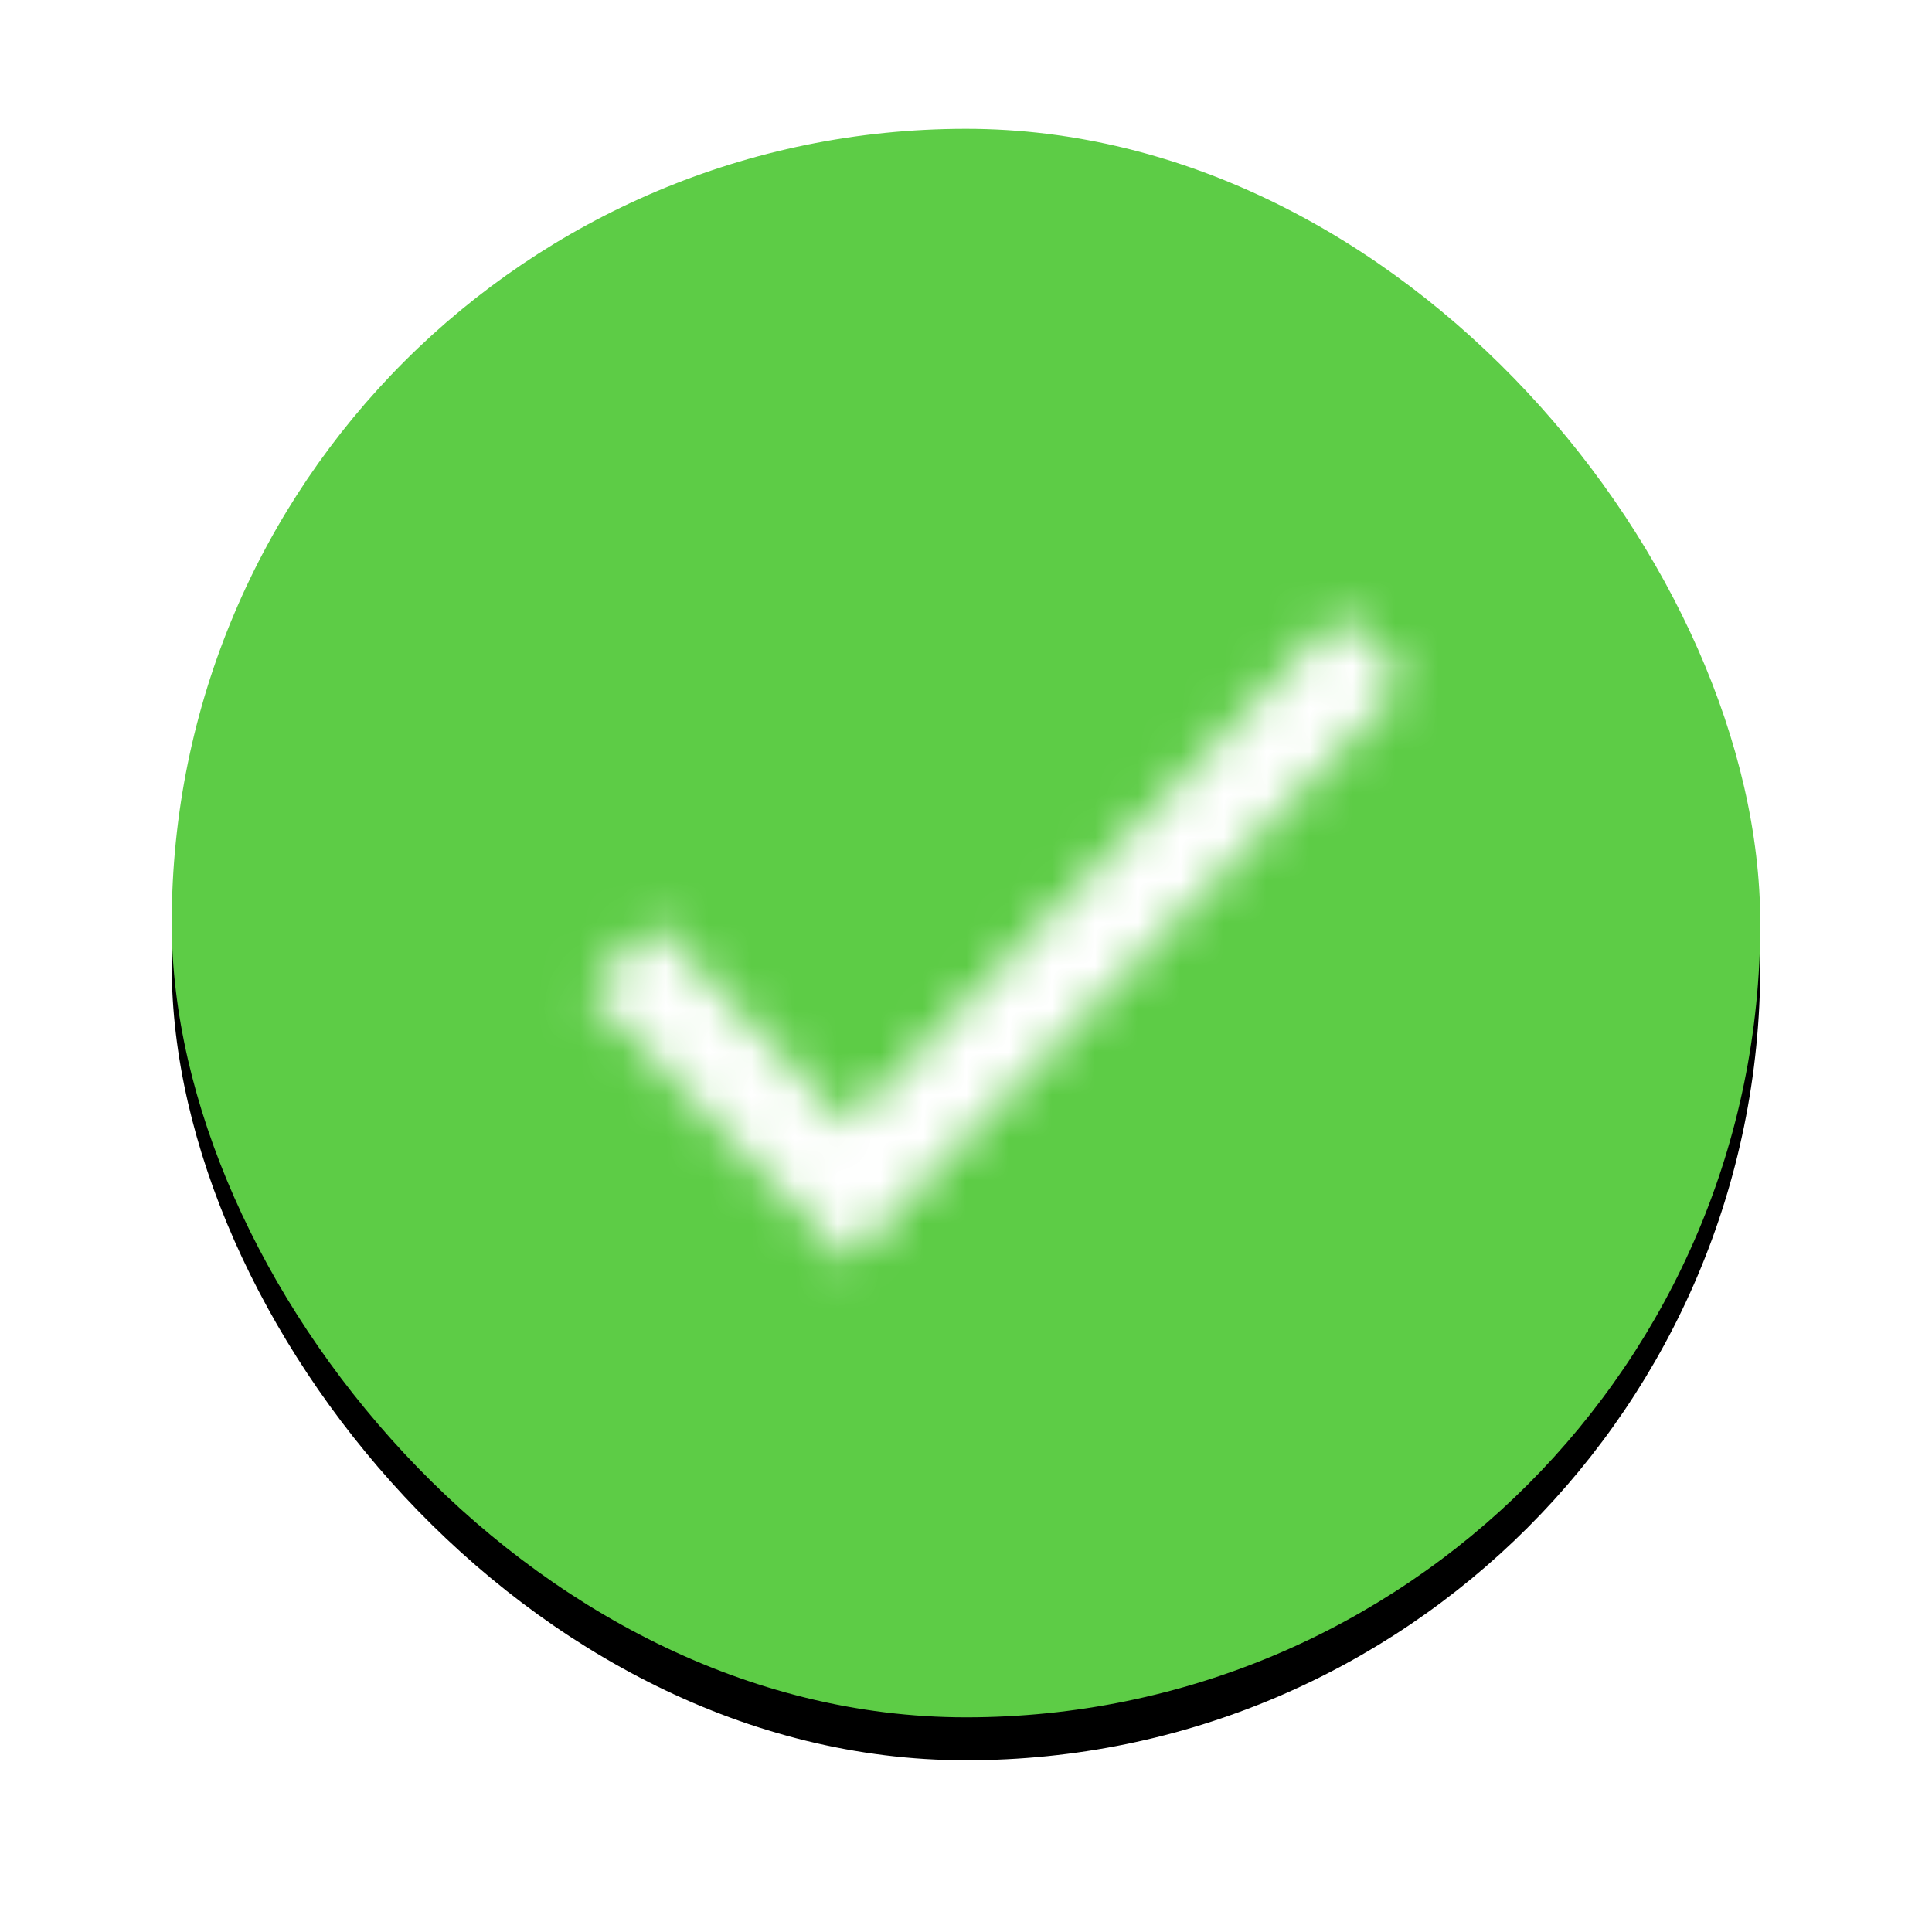
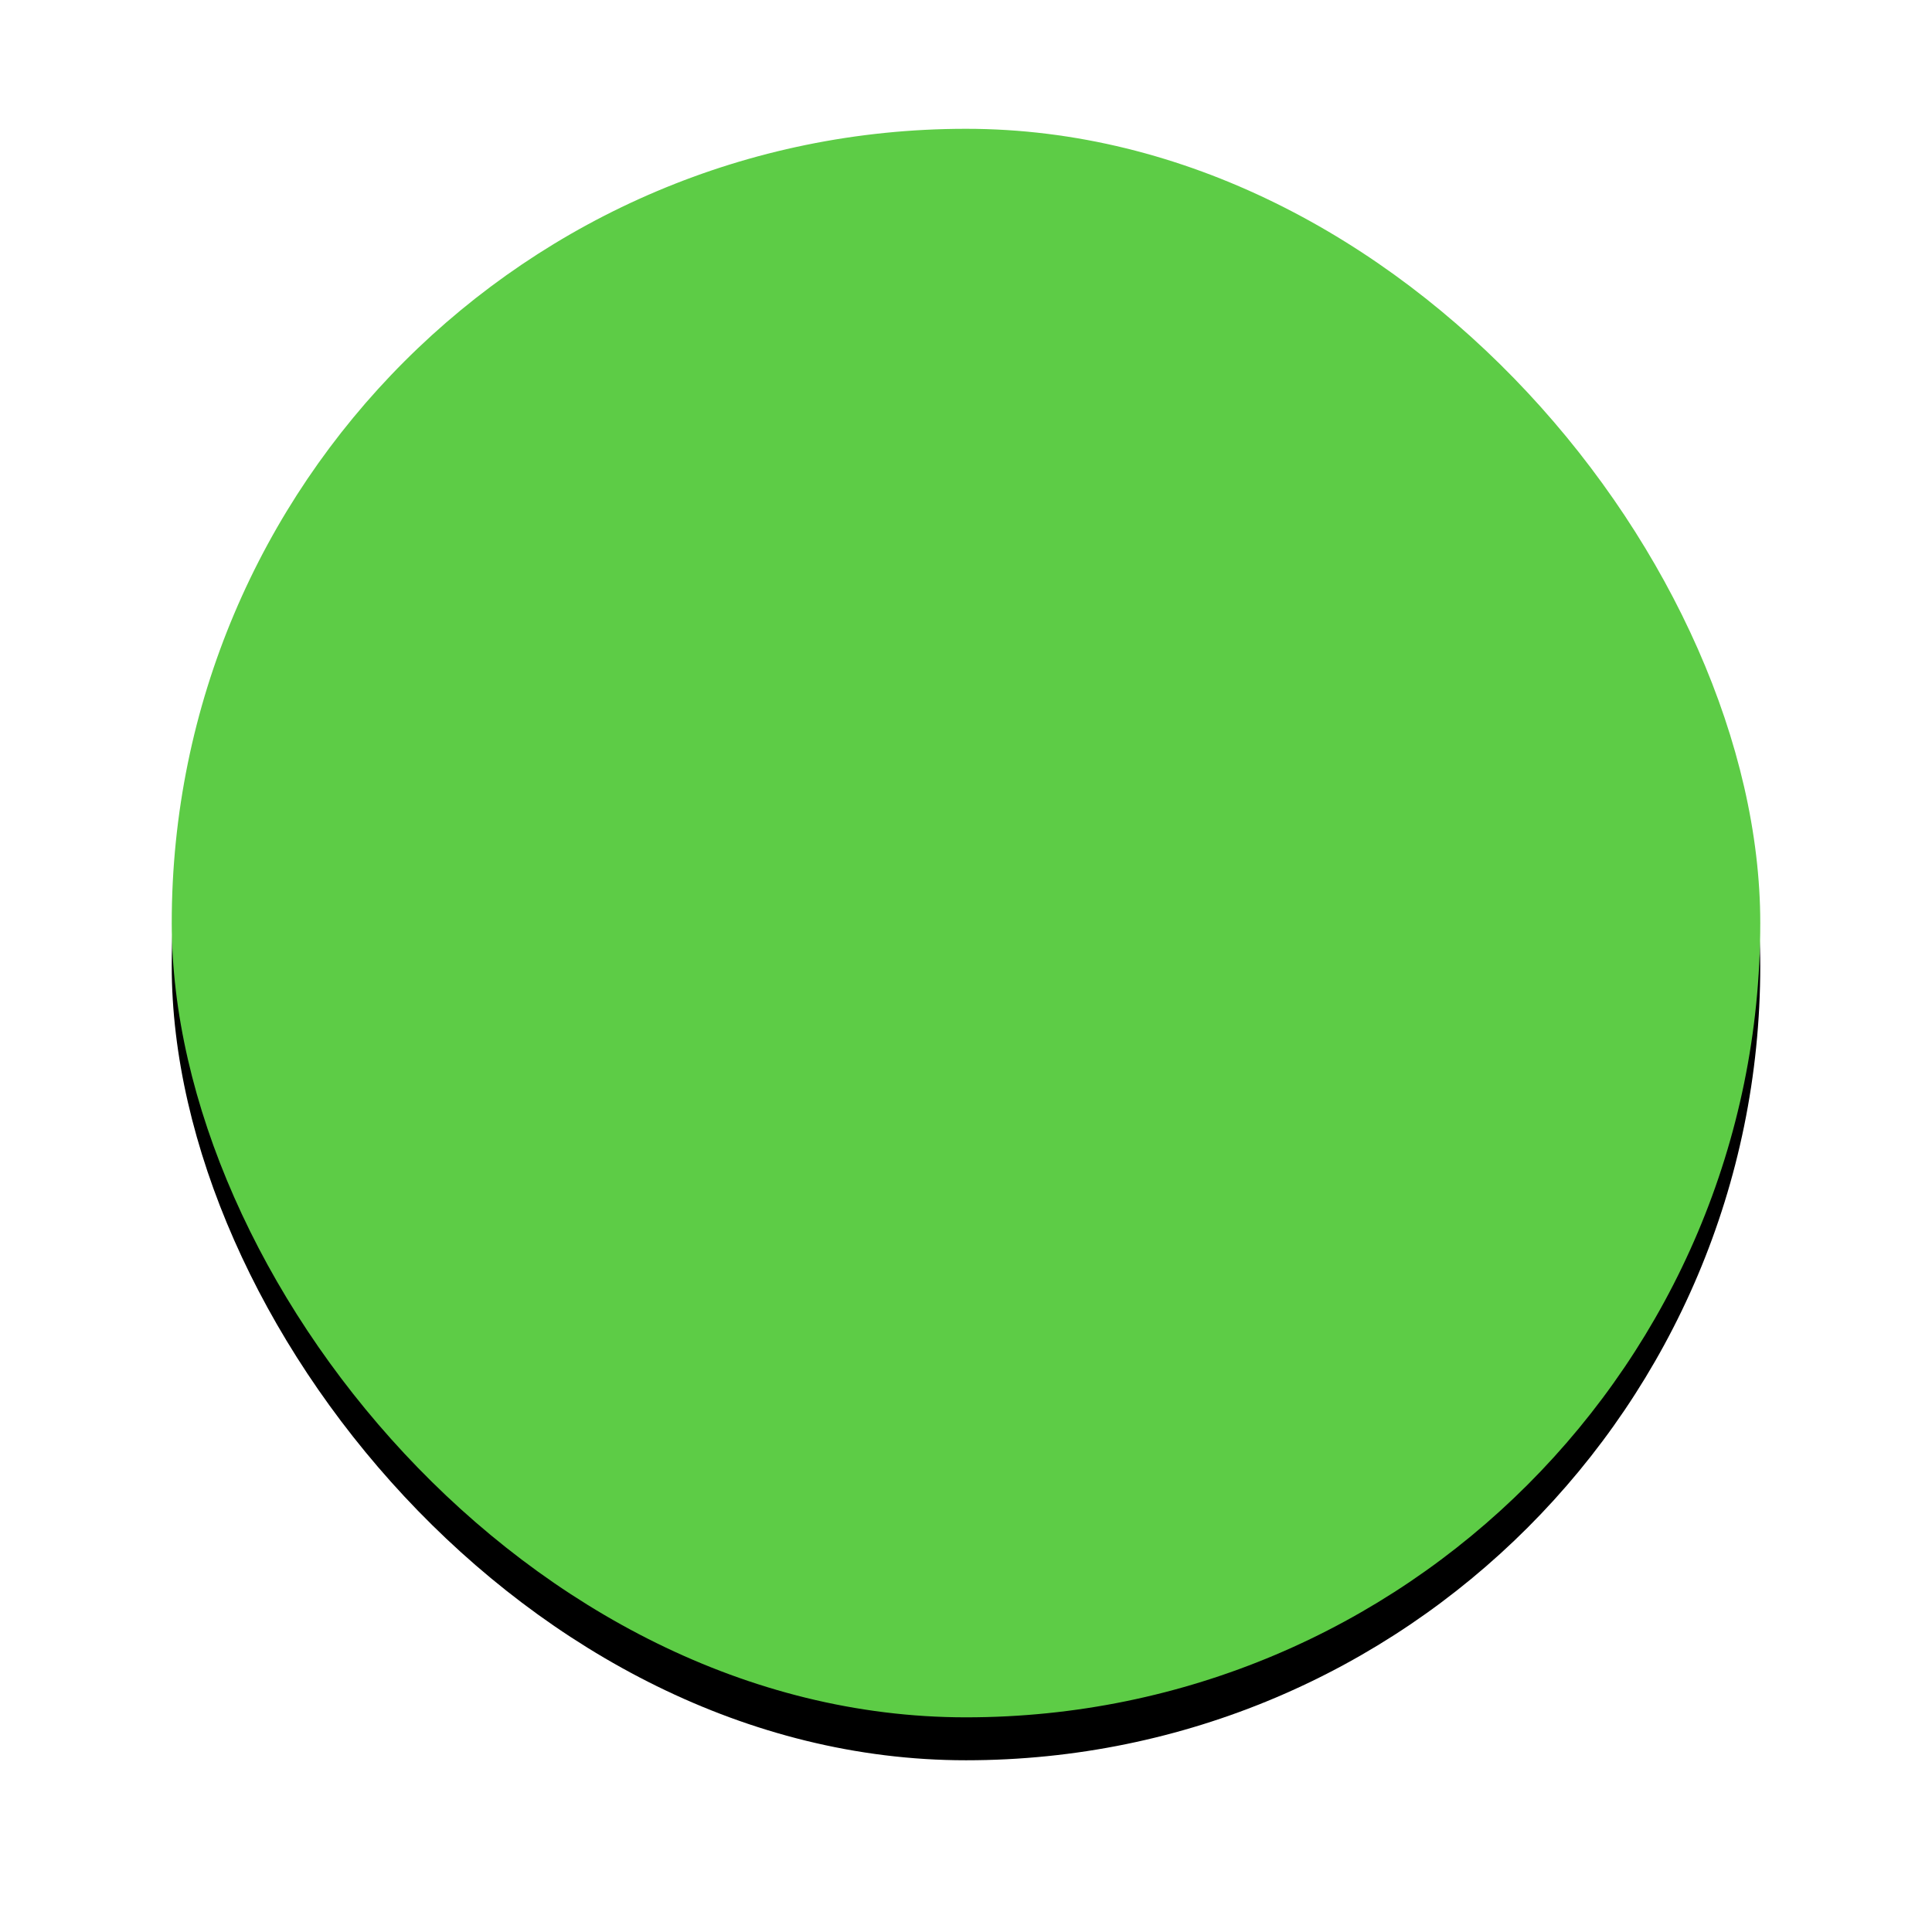
<svg xmlns="http://www.w3.org/2000/svg" xmlns:xlink="http://www.w3.org/1999/xlink" width="45px" height="45px" viewBox="0 0 45 45" version="1.1">
  <title>0B25EAD9-EF25-4C44-AF3D-7E18F138A81F</title>
  <desc>Created with sketchtool.</desc>
  <defs>
    <rect id="path-1" x="0" y="0" width="37" height="37" rx="18.5" />
    <filter x="-40.5%" y="-40.5%" width="181.1%" height="181.1%" filterUnits="objectBoundingBox" id="filter-2">
      <feOffset dx="0" dy="0" in="SourceAlpha" result="shadowOffsetOuter1" />
      <feGaussianBlur stdDeviation="5" in="shadowOffsetOuter1" result="shadowBlurOuter1" />
      <feColorMatrix values="0 0 0 0 0   0 0 0 0 0   0 0 0 0 0  0 0 0 0 0" type="matrix" in="shadowBlurOuter1" result="shadowMatrixOuter1" />
      <feOffset dx="0" dy="1" in="SourceAlpha" result="shadowOffsetOuter2" />
      <feGaussianBlur stdDeviation="2" in="shadowOffsetOuter2" result="shadowBlurOuter2" />
      <feColorMatrix values="0 0 0 0 0   0 0 0 0 0   0 0 0 0 0  0 0 0 0.2 0" type="matrix" in="shadowBlurOuter2" result="shadowMatrixOuter2" />
      <feMerge>
        <feMergeNode in="shadowMatrixOuter1" />
        <feMergeNode in="shadowMatrixOuter2" />
      </feMerge>
    </filter>
-     <polygon id="path-3" points="9.75 18.191 5.233 13.5 3.694 15.086 9.75 21.375 22.75 7.875 21.223 6.289" />
    <rect id="path-5" x="0" y="0" width="26" height="27" />
    <filter x="-57.7%" y="-55.6%" width="215.4%" height="211.1%" filterUnits="objectBoundingBox" id="filter-6">
      <feOffset dx="0" dy="0" in="SourceAlpha" result="shadowOffsetOuter1" />
      <feGaussianBlur stdDeviation="5" in="shadowOffsetOuter1" result="shadowBlurOuter1" />
      <feColorMatrix values="0 0 0 0 0   0 0 0 0 0   0 0 0 0 0  0 0 0 0 0" type="matrix" in="shadowBlurOuter1" />
    </filter>
  </defs>
  <g id="Forgot-Password" stroke="none" stroke-width="1" fill="none" fill-rule="evenodd">
    <g id="Forgot-Password-Confirmation" transform="translate(-704, -249)">
      <g id="confirmation-pop-up">
        <g transform="translate(438, 220)" id="Check">
          <g>
            <g transform="translate(270, 32)">
              <g id="Fill-/-Color-/-Circular-/-Orange">
                <g id="BG">
                  <use fill="black" fill-opacity="1" filter="url(#filter-2)" xlink:href="#path-1" />
                  <use fill="#5DCC46" fill-rule="evenodd" xlink:href="#path-1" />
                </g>
              </g>
              <g id="Icon-/-icon-check" transform="translate(6, 5)">
                <polygon id="Shape" points="0 0 26 0 26 27 0 27" />
                <mask id="mask-4" fill="white">
                  <use xlink:href="#path-3" />
                </mask>
                <g id="Shape" />
                <g id="↳-Color" mask="url(#mask-4)">
                  <g id="BG">
                    <use fill="black" fill-opacity="1" filter="url(#filter-6)" xlink:href="#path-5" />
                    <use fill="#FFFFFF" fill-rule="evenodd" xlink:href="#path-5" />
                  </g>
                </g>
              </g>
            </g>
          </g>
        </g>
      </g>
    </g>
  </g>
</svg>